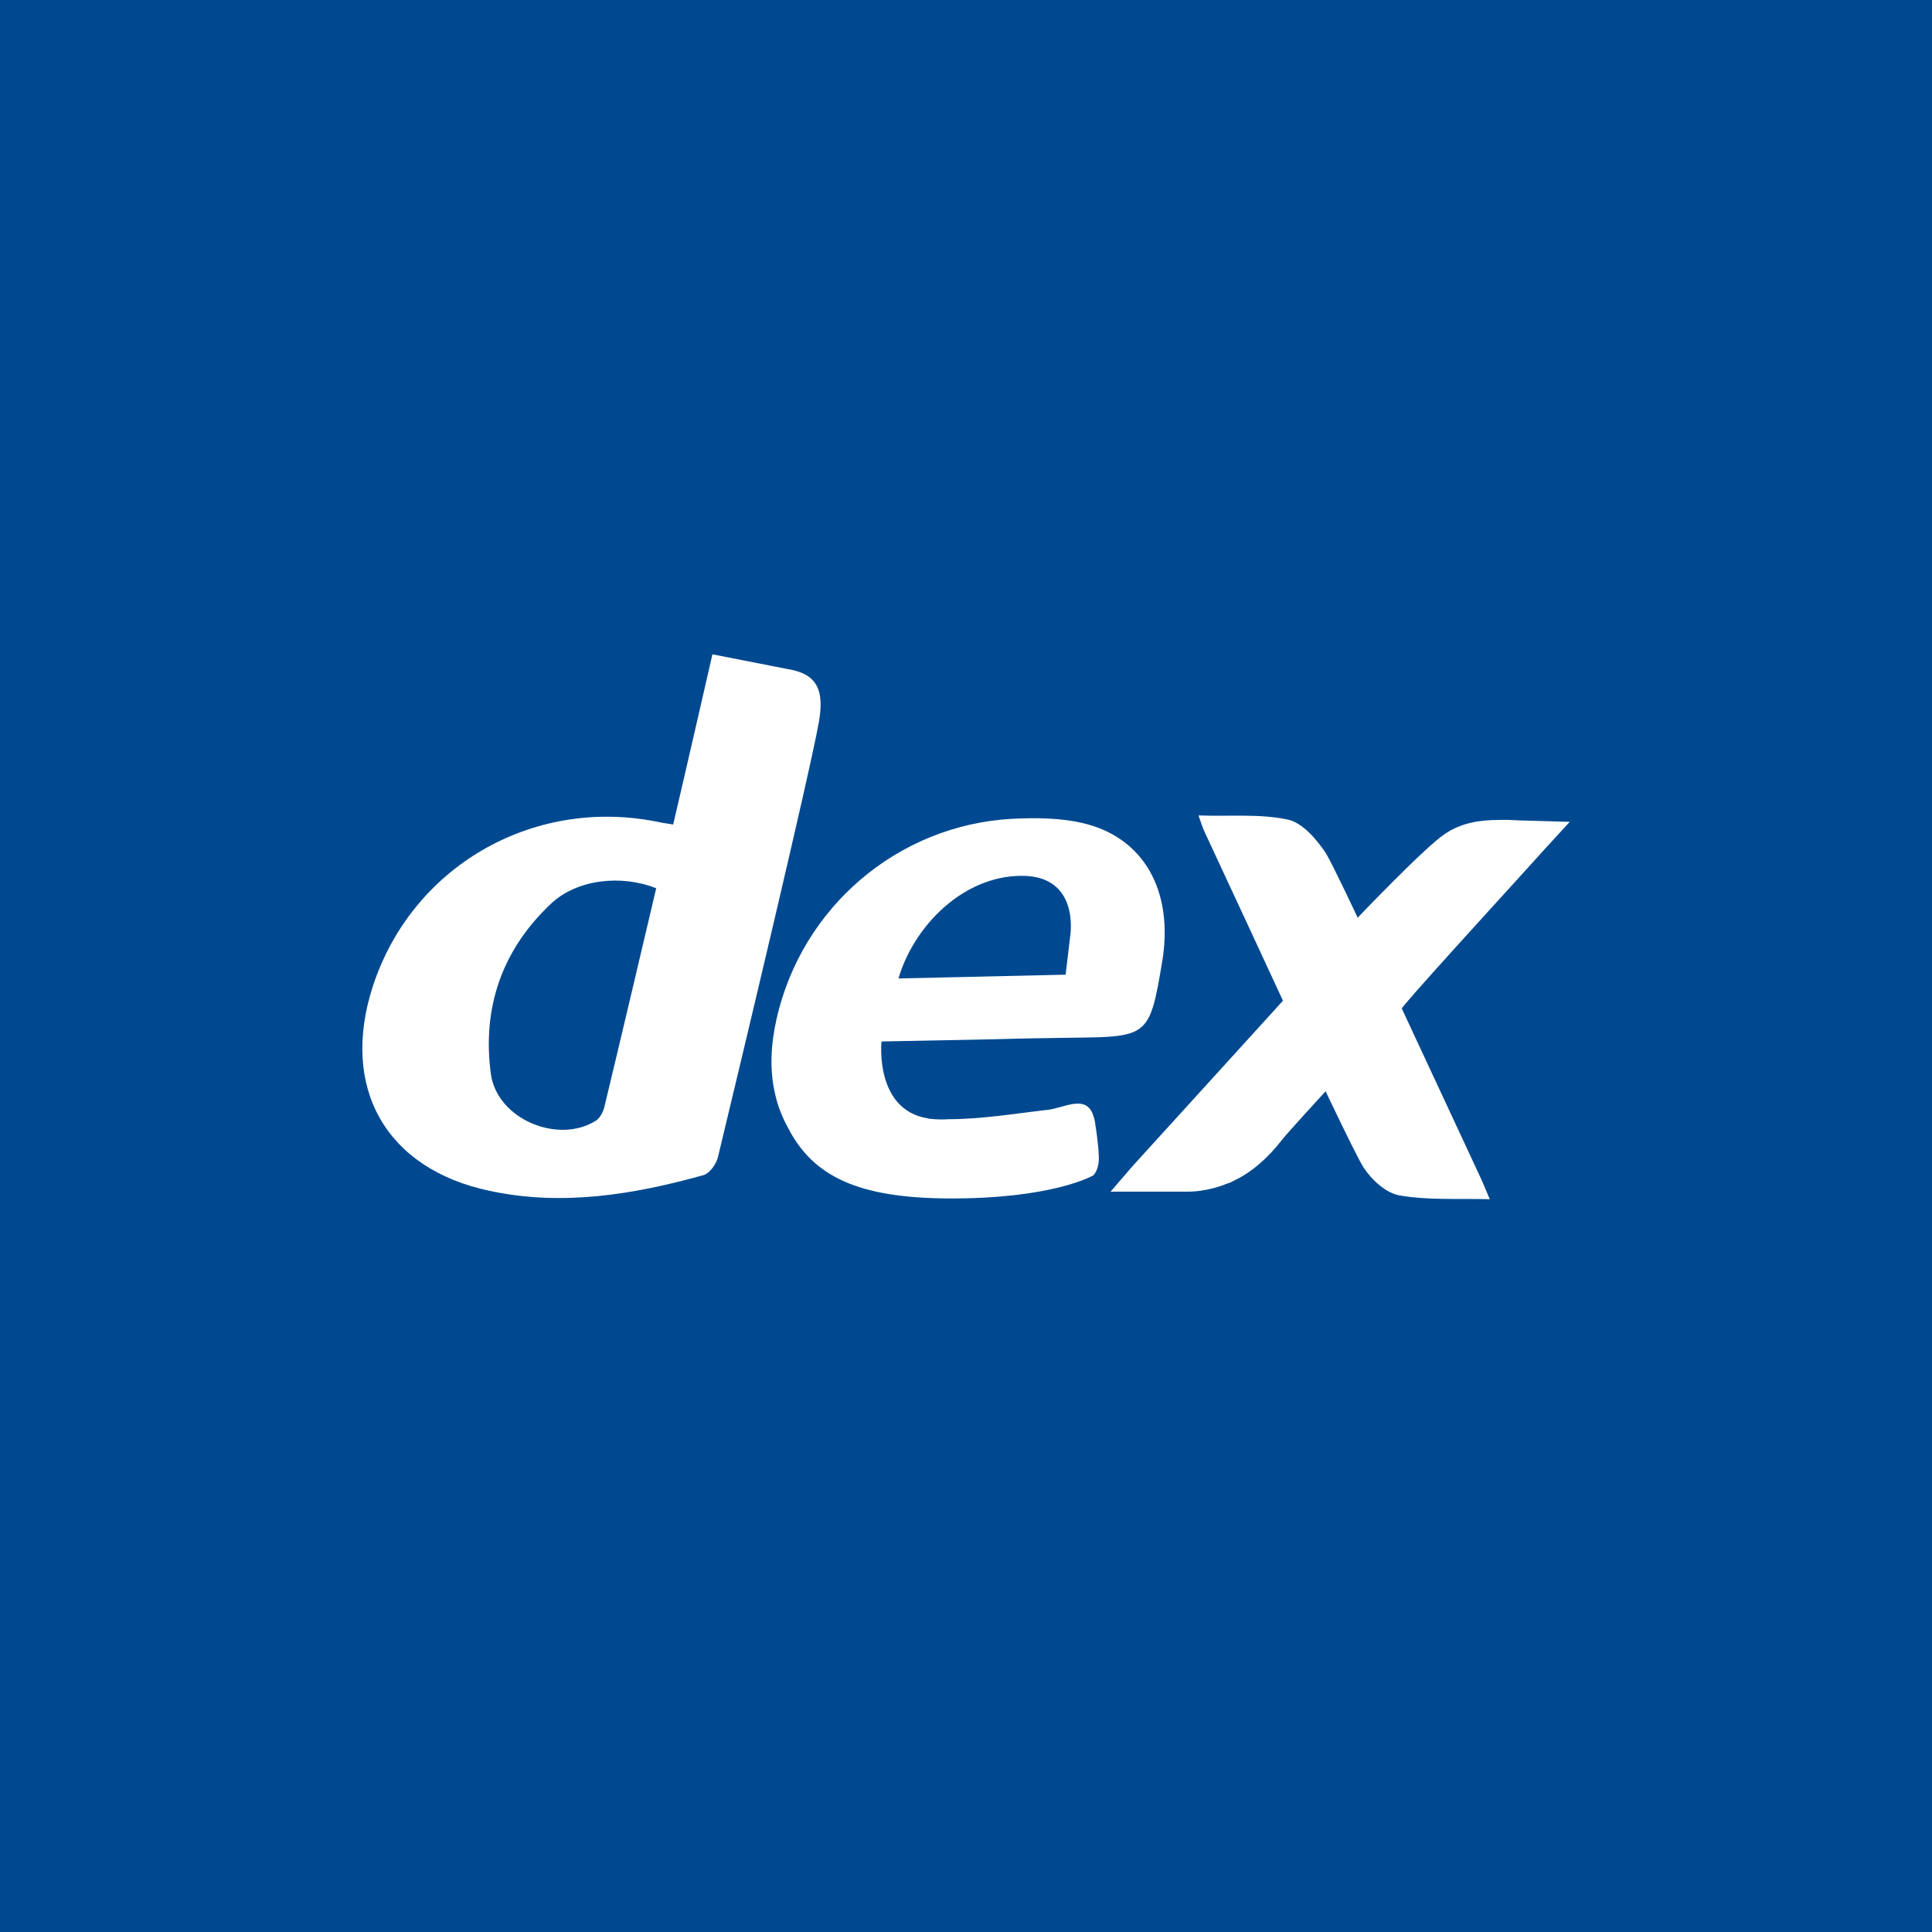
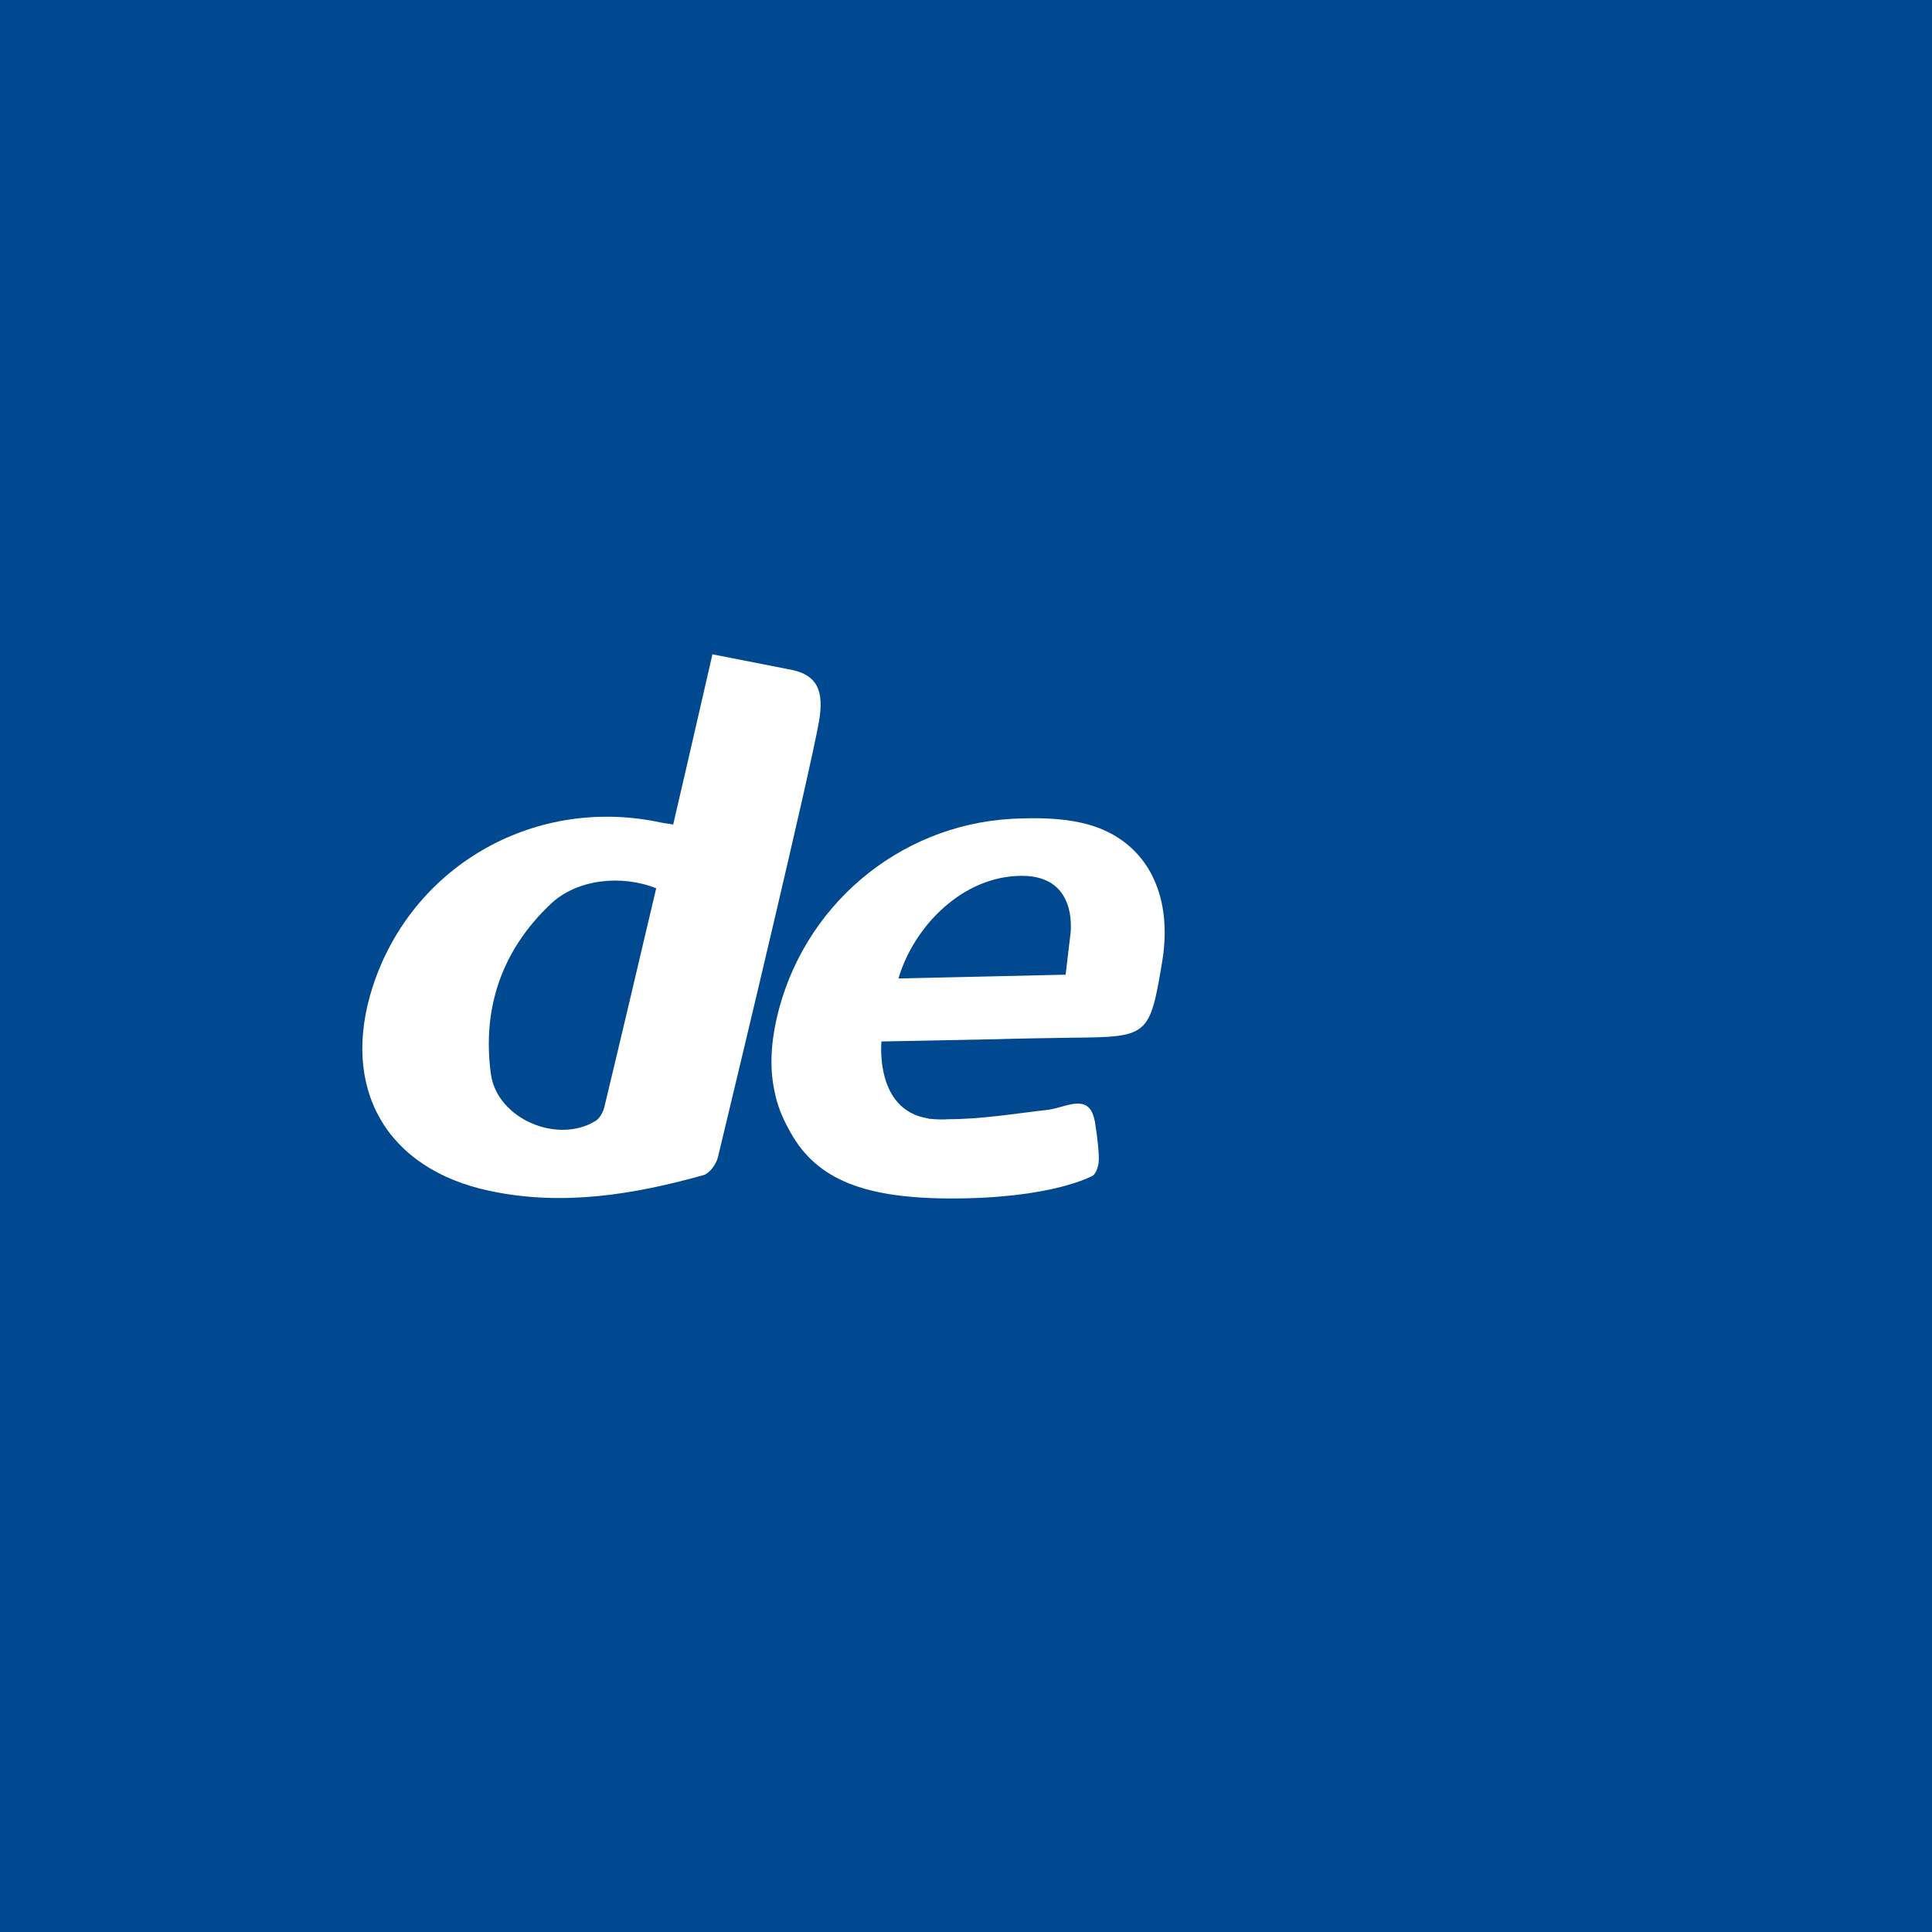
<svg xmlns="http://www.w3.org/2000/svg" version="1.1" id="Layer_1" x="0px" y="0px" viewBox="-139 51 512 512" enable-background="new -139 51 512 512" xml:space="preserve">
  <rect x="-139" y="51" fill="#004990" width="512" height="513" />
  <path fill="#FFFFFF" d="M71.2,228.6L71.2,228.6l-21.4-4.2c0,0-7,30.6-10.4,45.1c-2-0.3-3.3-0.5-4.6-0.8c-32.9-6.4-64.7,12.1-75,43.7  c-8.7,26.8,3.4,48.4,31,54.2c19.2,4.1,38.1,1,56.7-4.2c1.6-0.5,3.4-3,3.8-4.9c5.9-24.5,24.2-101.1,26.7-115.1  C79.5,234,77.5,230.1,71.2,228.6z M21.2,344.2c-0.3,1.4-1.2,3.1-2.3,3.8c-10,6.3-26.1-0.4-27.8-12.3c-2.4-17.5,2.9-32.9,15.8-45.1  c6.9-6.6,18.7-7.9,28-4.2C30.3,305.9,25.8,325.1,21.2,344.2z" />
-   <path fill="#FFFFFF" d="M264.6,282.4c3.7-4.1,7.4-8.2,12.4-13.6l-13.8-0.4c-1.7-0.1-3.5-0.2-5.1-0.1l0,0l0,0  c-5.1,0-9.9,0.8-14.2,3.7c-5.4,3.6-23.1,22.2-23.1,22.2s-6.9-14.7-8.5-17.2c-2.4-3.6-6.2-8-10-8.8c-7.5-1.6-15.4-0.8-23.7-1.1  c0.7,1.8,1,3.1,1.6,4.3c3.7,7.9,20.8,44.8,20.8,44.8s-31.2,34.3-39.1,43c-0.9,1-1.8,2-2.7,3.1h0l-1.4,1.6l0,0  c-0.5,0.6-1.1,1.3-1.7,2c0,0,0,0,0,0l-0.8,0.9c1.1,0,11.9,0,18.6,0c0.2,0,0.3,0,0.5,0c0.5,0,0.9,0,1.3,0c2.5,0,4.8-0.4,6.8-0.9  c1-0.3,2.1-0.6,3.1-1c0.4-0.2,0.8-0.3,1.1-0.4c0.1,0,0.2-0.1,0.3-0.1c0.6-0.3,1-0.5,1-0.5l0,0c4.8-2.3,9-6,12.8-10.9  c1.3-1.7,11.5-12.8,11.5-12.8s8.2,17.3,10,20.1c2.1,3.3,6,6.9,9.6,7.5c7.5,1.3,15.4,0.8,23.9,1c-1-2.3-1.6-3.9-2.3-5.4  c-2.2-4.8-4.5-9.6-6.7-14.4l0,0l-14.3-30.7C231.9,318.2,259.9,287.6,264.6,282.4z" />
  <path fill="#FFFFFF" d="M147.8,269.1c-6-1.4-12.5-1.4-18.7-1.1c-30.2,1.7-55.6,23.4-62.3,53c-1.6,7.1-1.8,13.6-0.5,19.4h0  c0,0,0,0,0,0c0.7,3.5,2,6.7,3.6,9.6c6.7,13,18.9,18.4,42,18.6c28.1,0.2,38.8-6.1,38.8-6.1s1.6-1.3,1.5-4.9c-0.1-3.6-0.9-8.4-0.9-8.4  l0,0c-0.1-1.1-0.4-2.2-0.8-3.2c-2.1-4.8-7.6-1.4-11.7-0.9c-8.8,1-17.6,2.5-26.4,2.5c-1.4,0.1-3,0.1-4.9-0.1c0,0,0,0-0.1,0  c-0.1,0-0.3,0-0.4-0.1C92.7,345.2,94.6,327,94.6,327l30.4-0.6l0,0c6.8-0.2,13.6-0.3,20.4-0.4c19.9-0.2,20.3-0.4,23.6-20.2  C172.1,287.1,164.1,272.8,147.8,269.1z M144.6,299.2l-1.2,10.1l-44.3,1c4.1-13.9,17.1-27.2,32.7-27.2S144.6,299.2,144.6,299.2z" />
</svg>